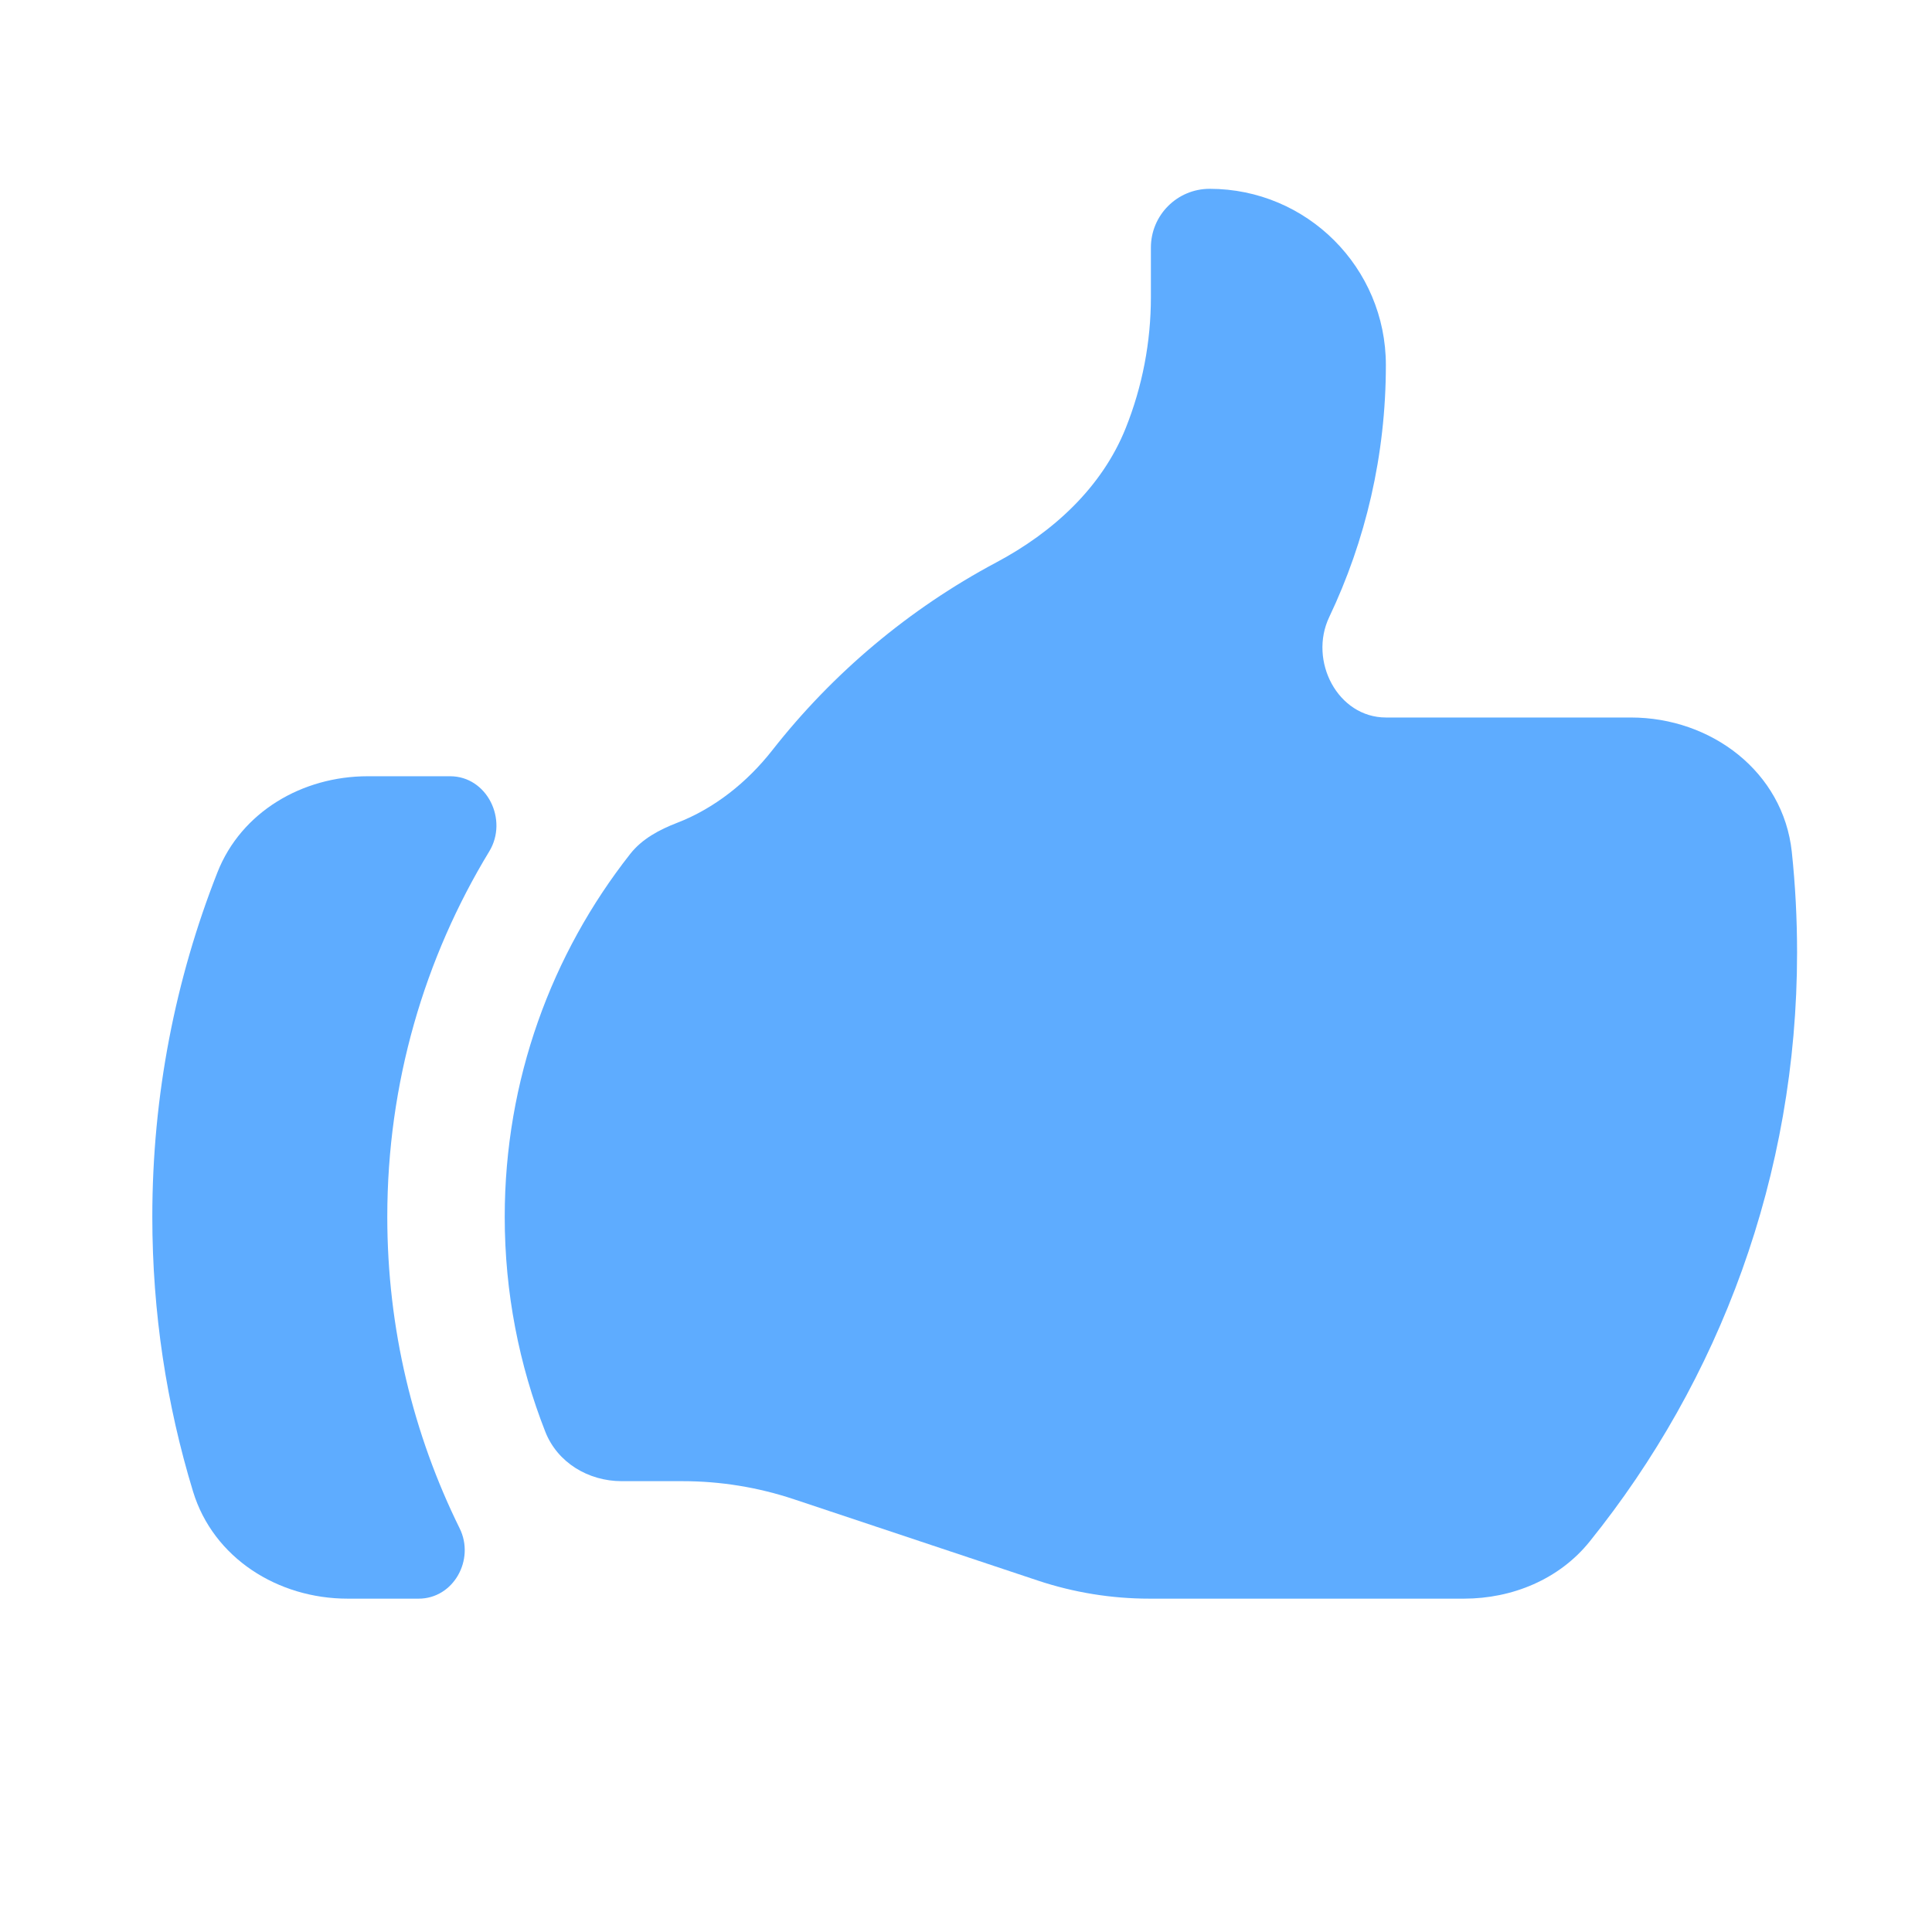
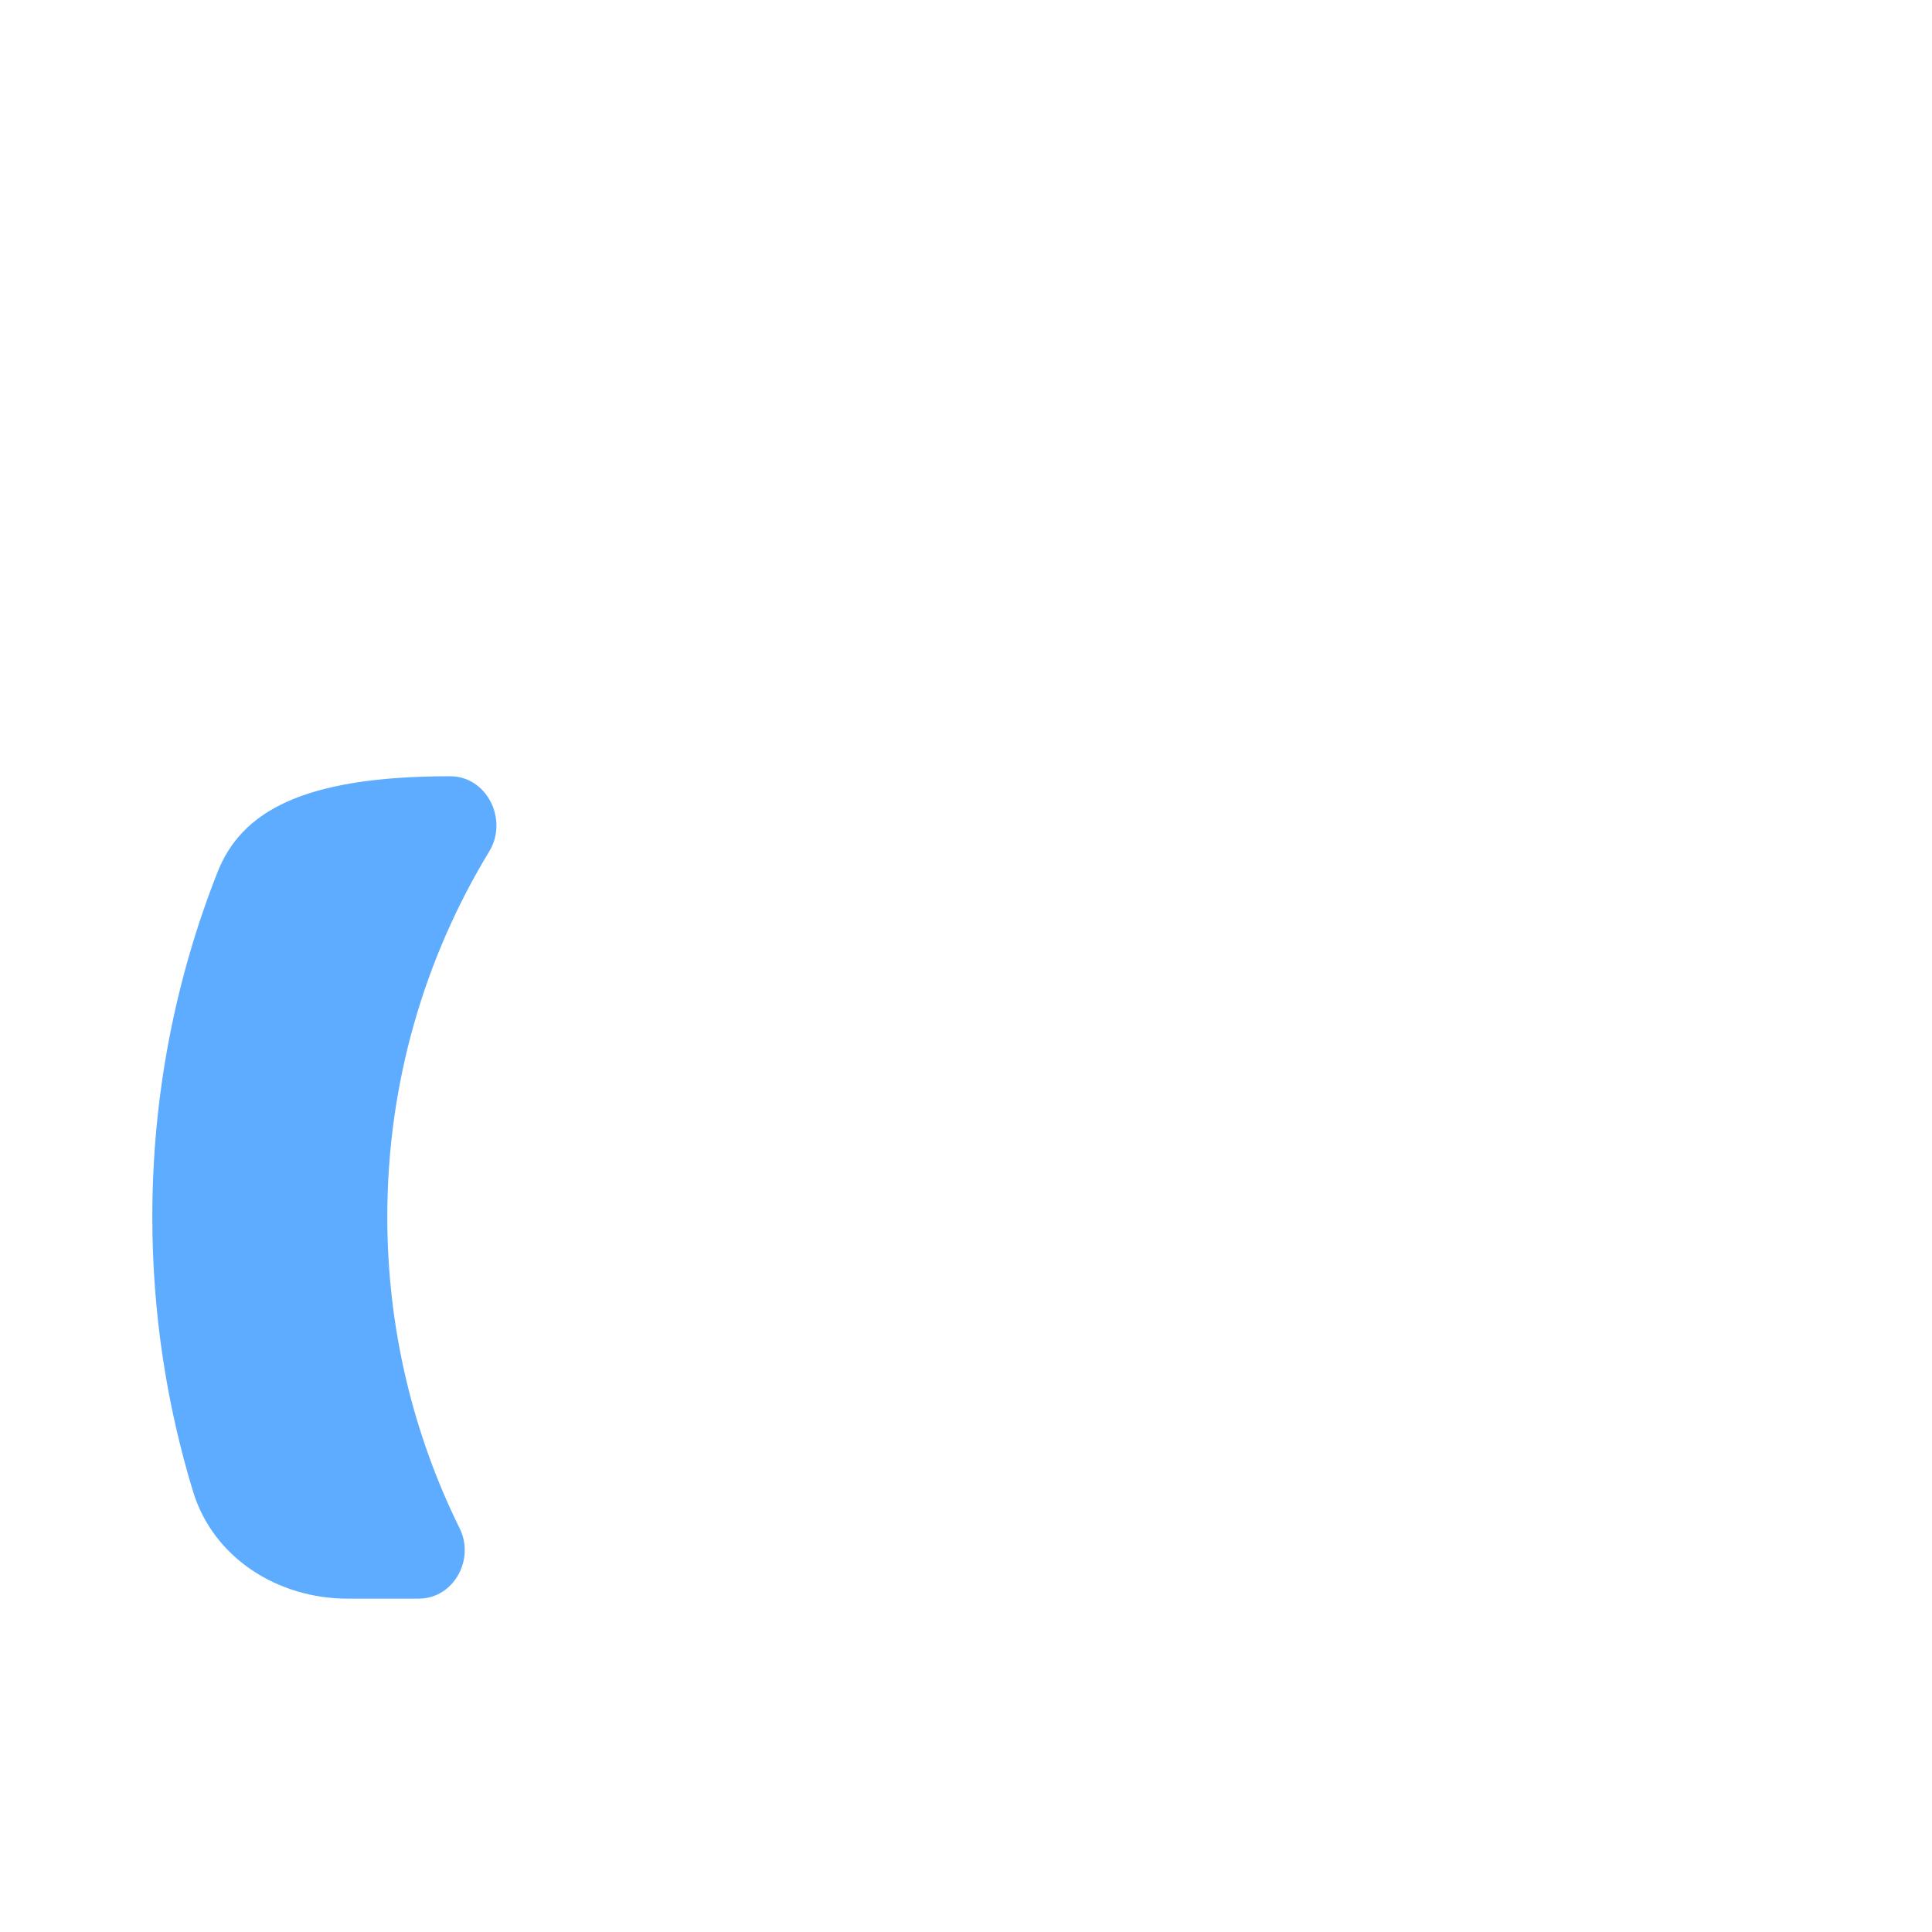
<svg xmlns="http://www.w3.org/2000/svg" width="37" height="37" viewBox="0 0 37 37" fill="none">
-   <path d="M11.906 28.366C11.269 28.366 10.676 28.012 10.443 27.419C9.942 26.144 9.666 24.756 9.666 23.304C9.666 20.68 10.565 18.266 12.07 16.353C12.296 16.065 12.628 15.889 12.97 15.757C13.679 15.483 14.305 14.986 14.788 14.371C15.947 12.892 17.409 11.661 19.08 10.771C20.163 10.195 21.103 9.338 21.559 8.198C21.878 7.401 22.041 6.55 22.041 5.691V4.741C22.041 4.12 22.545 3.616 23.166 3.616C25.03 3.616 26.541 5.127 26.541 6.991C26.541 8.719 26.152 10.355 25.456 11.818C25.058 12.655 25.617 13.741 26.544 13.741H31.233C32.773 13.741 34.151 14.782 34.315 16.314C34.382 16.947 34.416 17.59 34.416 18.241C34.416 22.513 32.929 26.437 30.443 29.523C29.862 30.245 28.963 30.616 28.036 30.616H22.012C21.286 30.616 20.566 30.499 19.877 30.27L15.206 28.713C14.517 28.483 13.797 28.366 13.071 28.366H11.906Z" fill="#5EACFF" />
-   <path d="M4.164 16.707C3.359 18.75 2.917 20.975 2.917 23.304C2.917 25.134 3.19 26.9 3.697 28.564C4.086 29.839 5.323 30.616 6.656 30.616H8.018C8.686 30.616 9.099 29.869 8.803 29.27C7.915 27.471 7.417 25.445 7.417 23.304C7.417 20.741 8.13 18.346 9.37 16.305C9.737 15.7 9.328 14.866 8.62 14.866H7.041C5.793 14.866 4.621 15.546 4.164 16.707Z" fill="#5EACFF" />
+   <path d="M4.164 16.707C3.359 18.75 2.917 20.975 2.917 23.304C2.917 25.134 3.19 26.9 3.697 28.564C4.086 29.839 5.323 30.616 6.656 30.616H8.018C8.686 30.616 9.099 29.869 8.803 29.27C7.915 27.471 7.417 25.445 7.417 23.304C7.417 20.741 8.13 18.346 9.37 16.305C9.737 15.7 9.328 14.866 8.62 14.866C5.793 14.866 4.621 15.546 4.164 16.707Z" fill="#5EACFF" />
</svg>